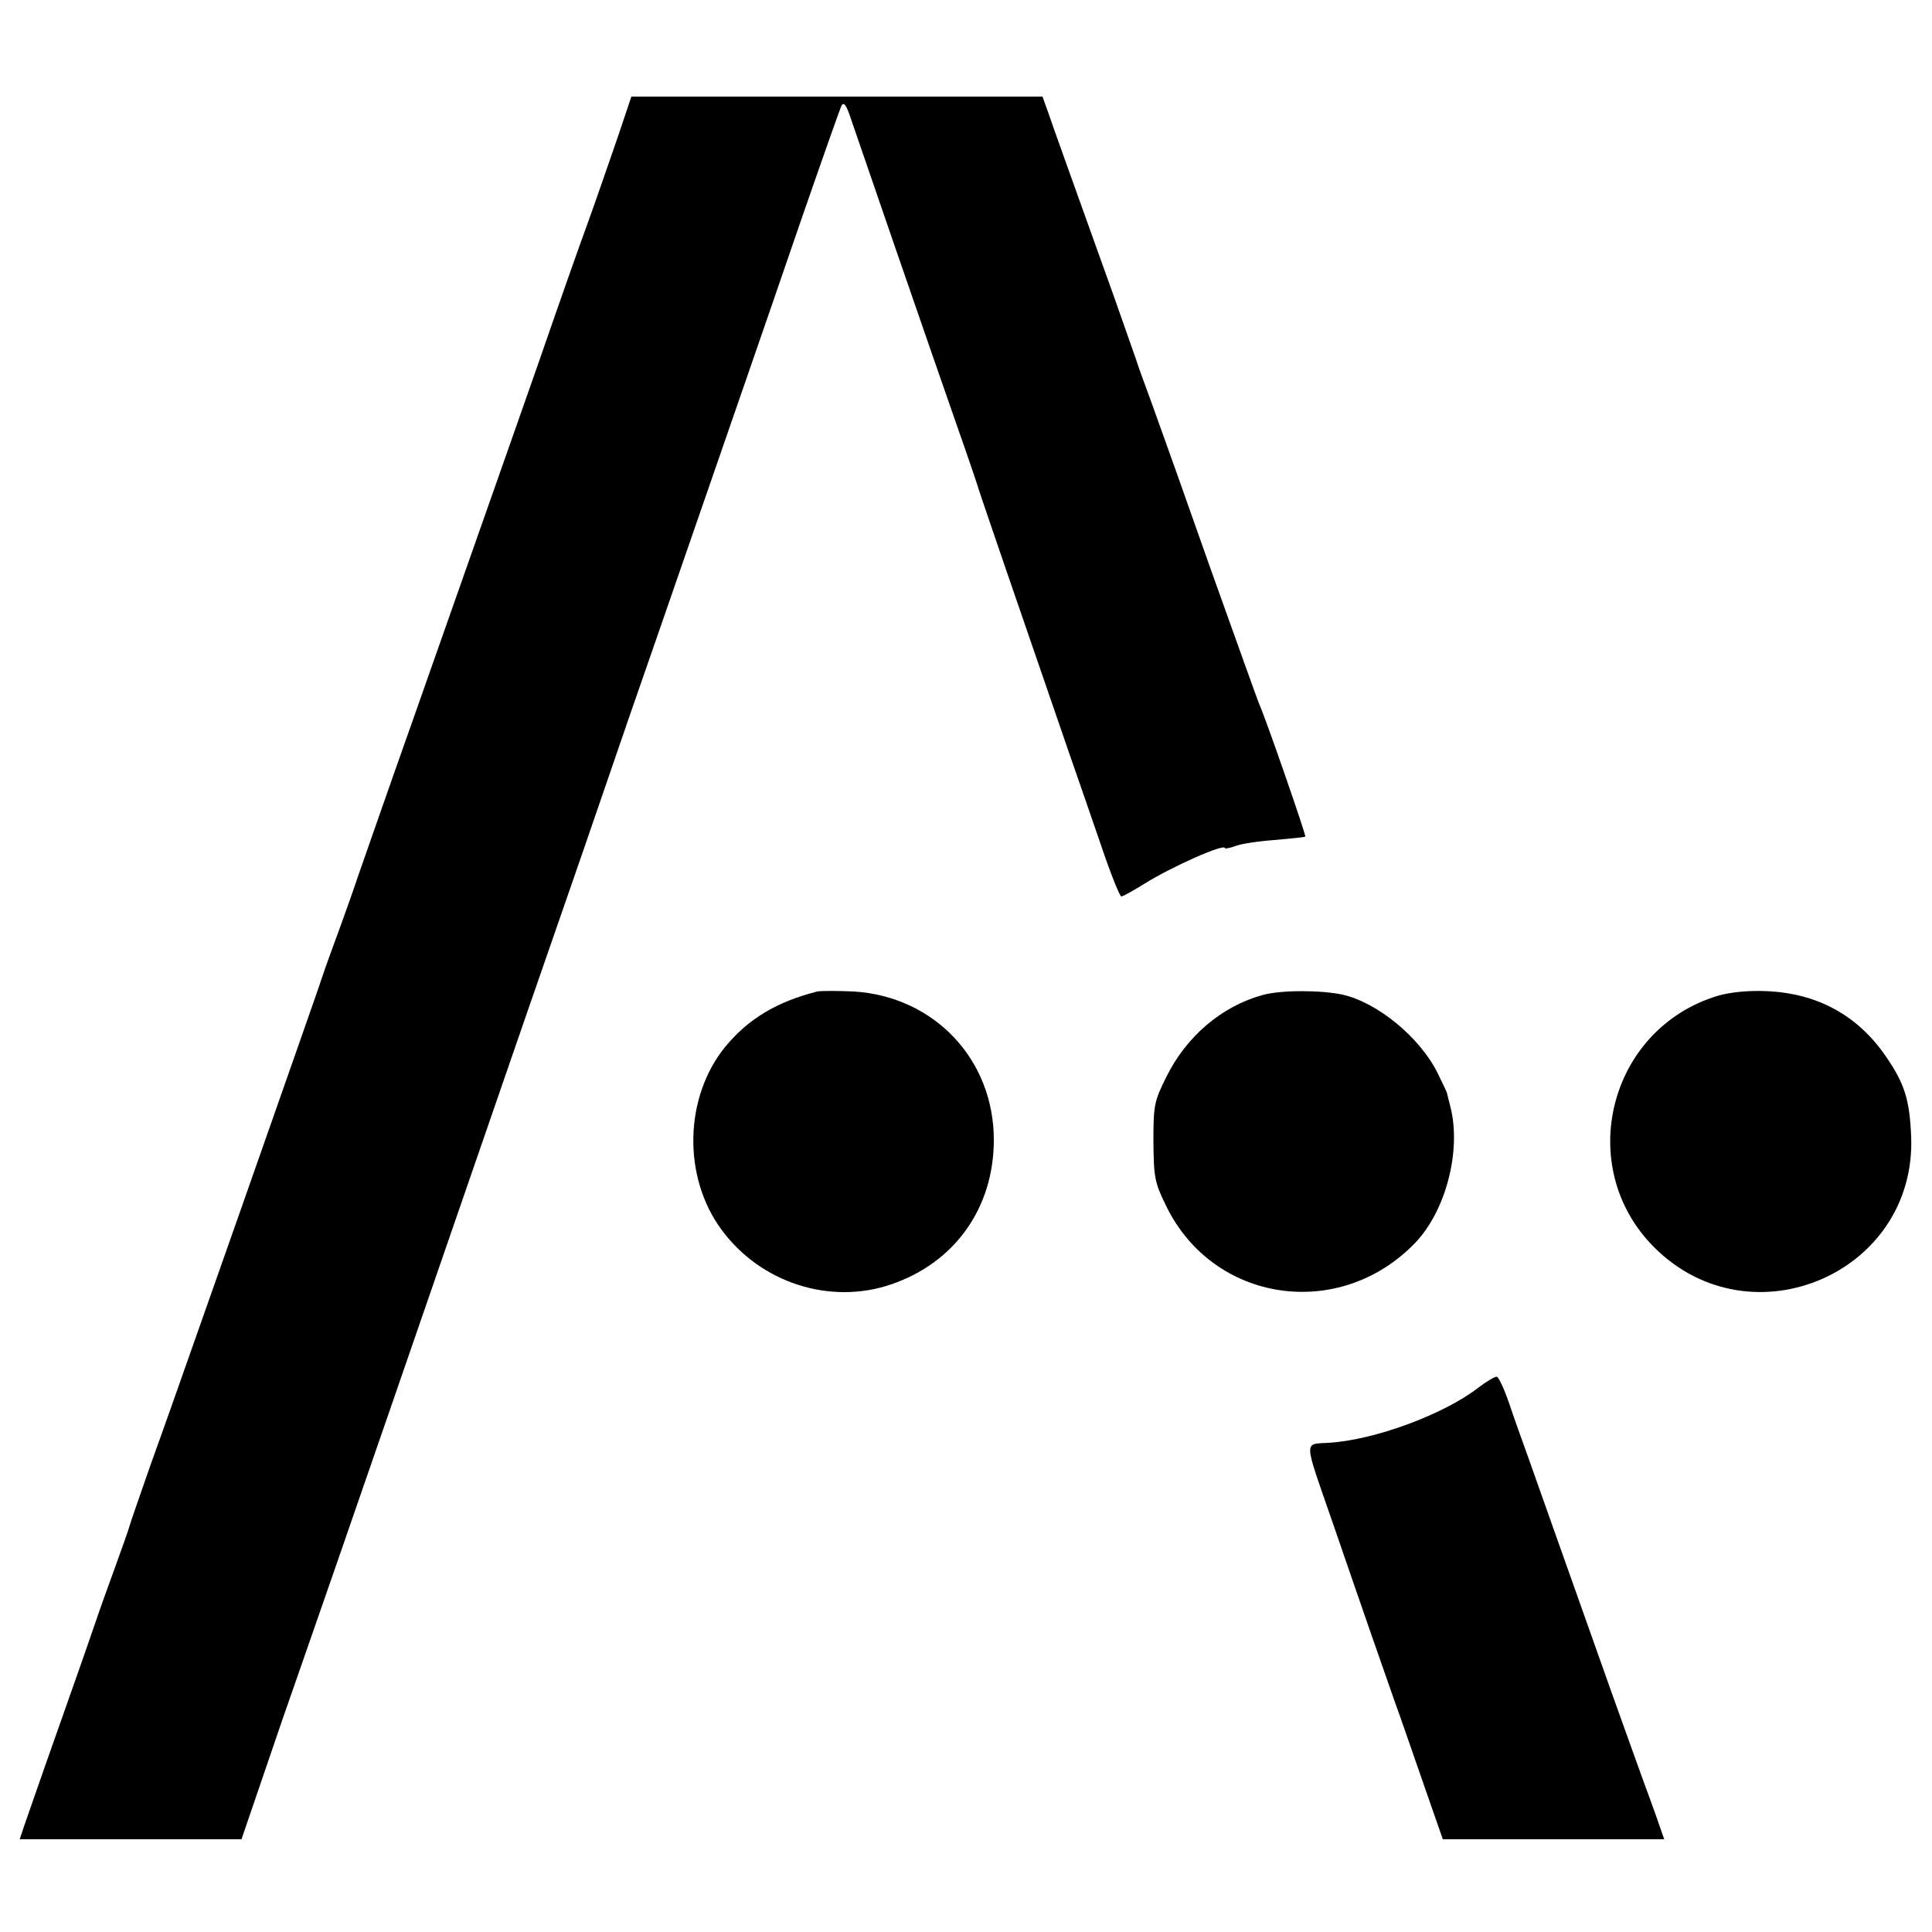
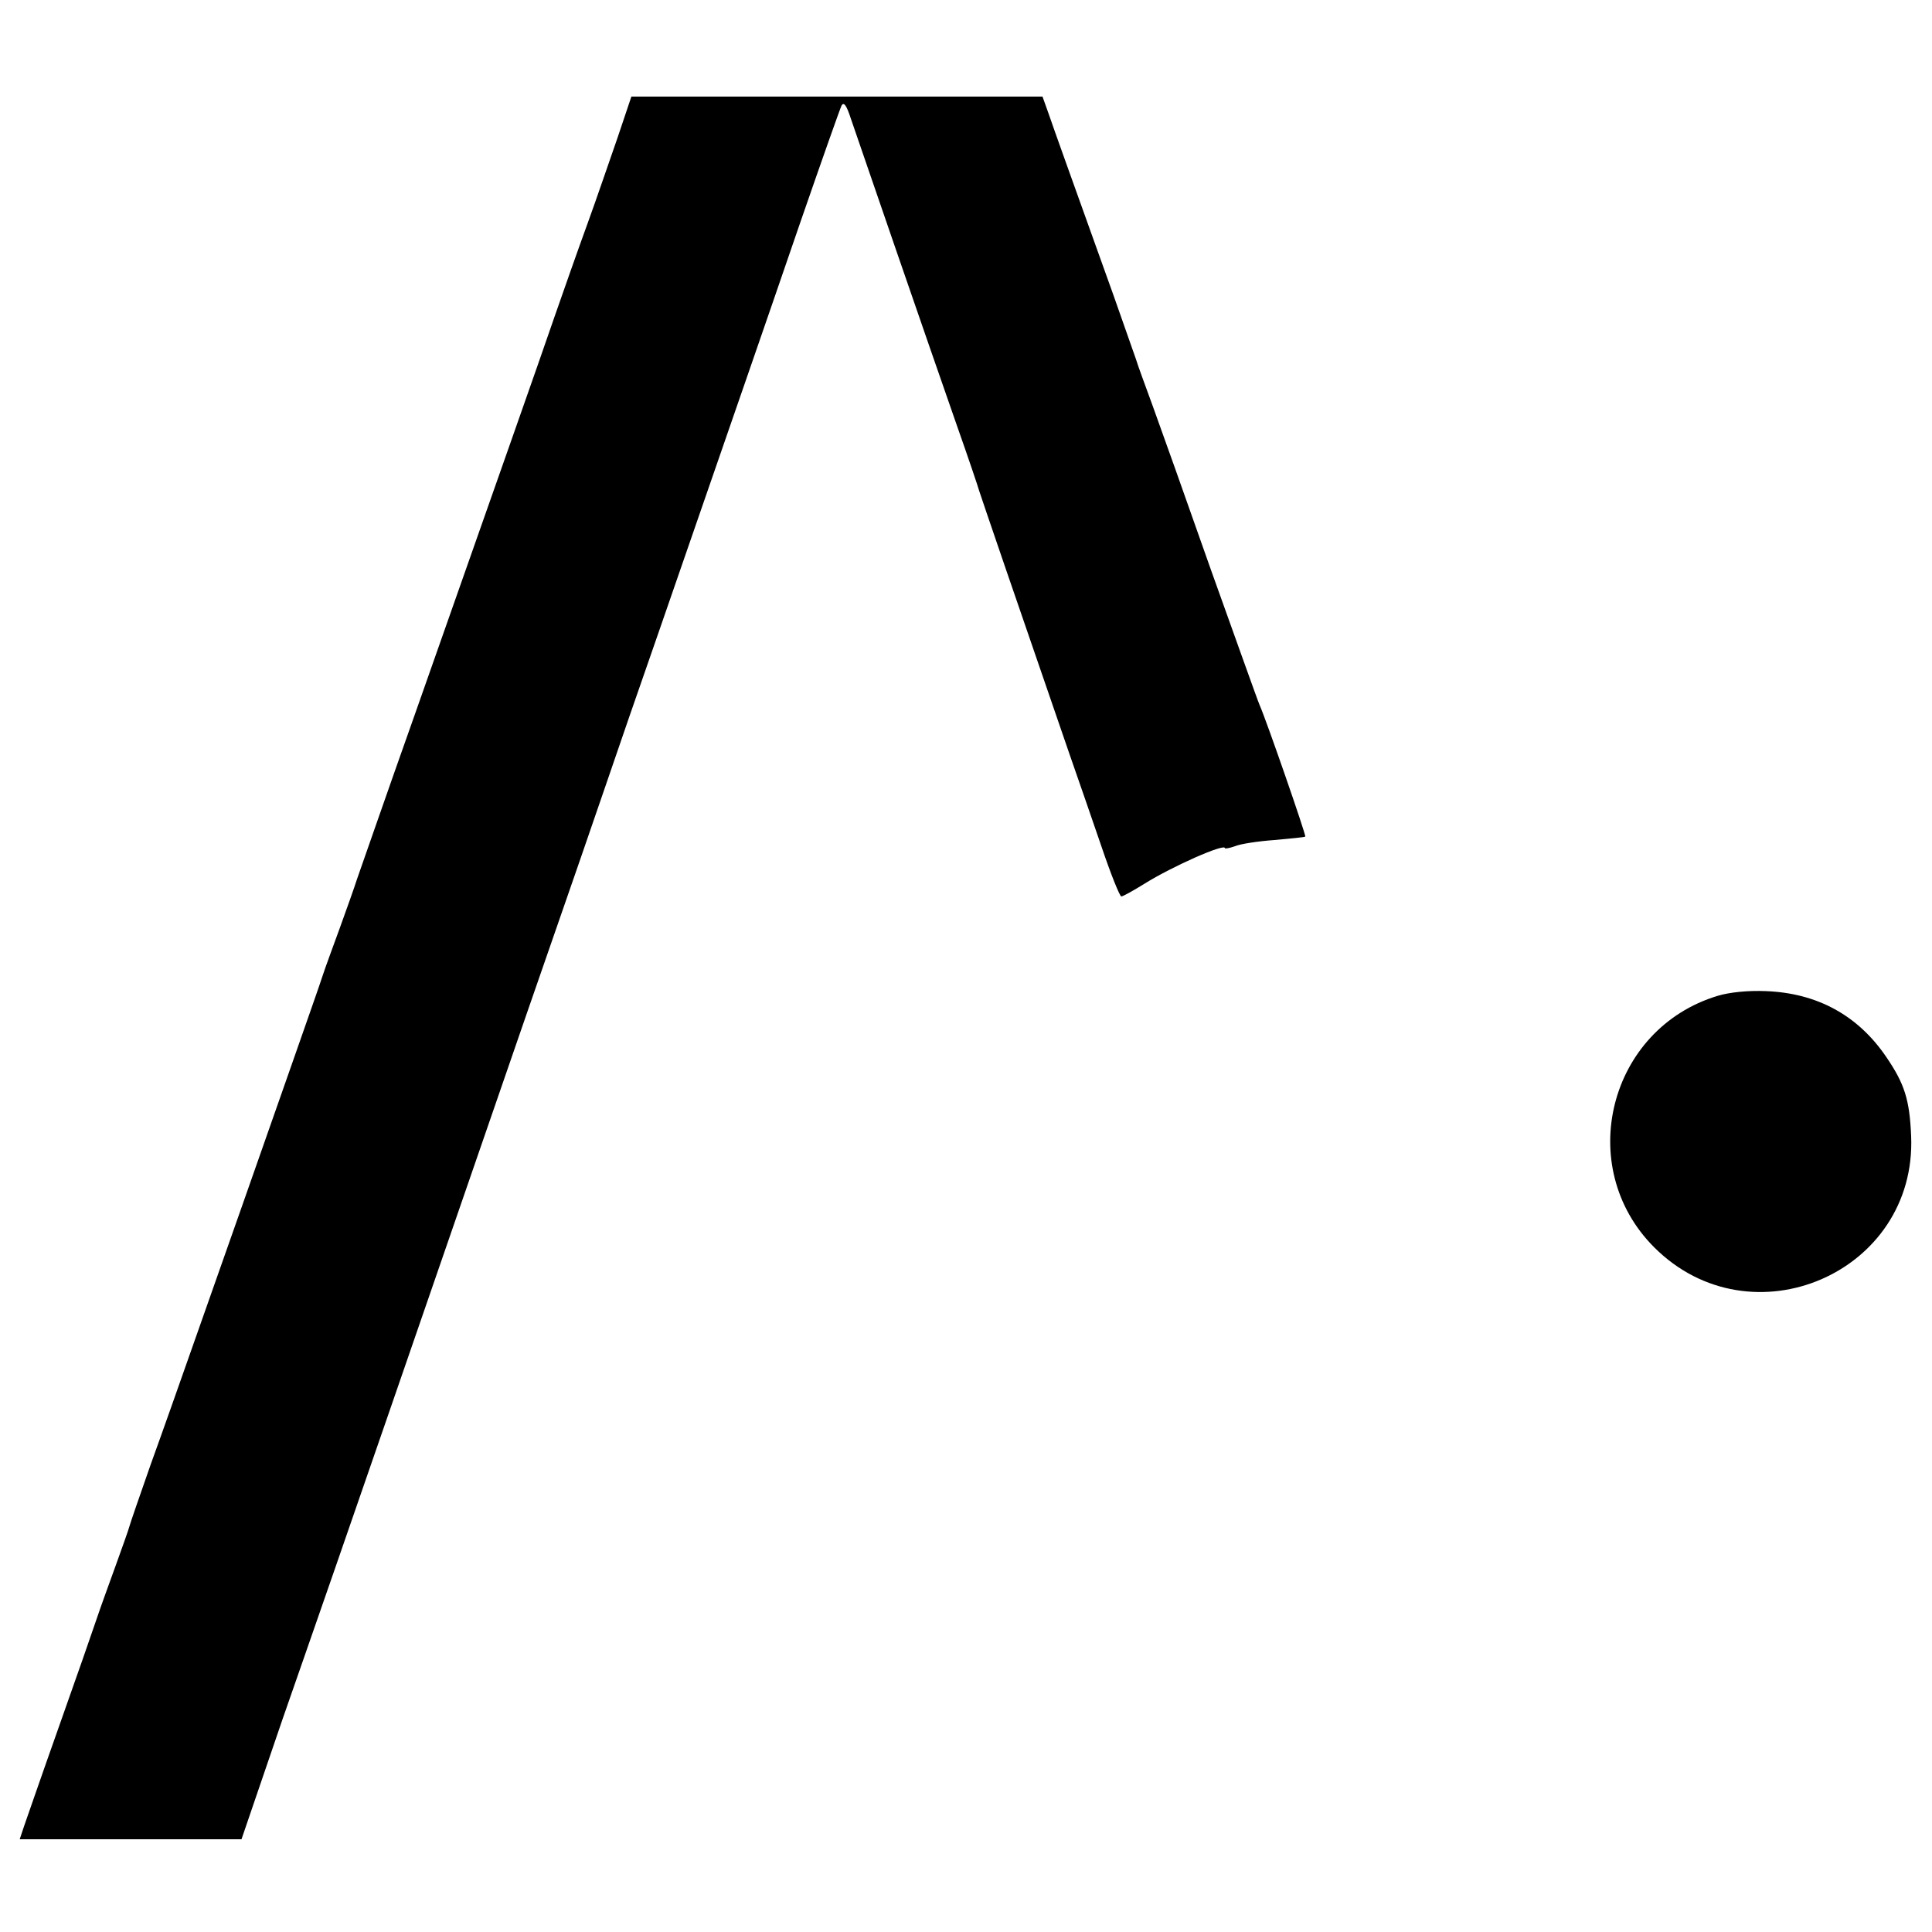
<svg xmlns="http://www.w3.org/2000/svg" version="1.0" width="500pt" height="500pt" viewBox="0 0 500 500" preserveAspectRatio="xMidYMid meet">
  <g transform="translate(0,500) scale(0.1,-0.1)" fill="#000000" stroke="none">
    <path d="M1598 4643 c-21 -60 -55 -160 -78 -223 -23 -63 -61 -171 -85 -240 -45 -131 -132 -377 -360 -1025 -76 -214 -143 -408 -151 -430 -7 -22 -27 -78 -44 -125 -17 -47 -38 -103 -45 -125 -7 -22 -43 -124 -79 -227 -81 -231 -179 -510 -256 -728 -32 -91 -81 -230 -110 -310 -28 -80 -53 -152 -55 -160 -2 -8 -18 -53 -35 -100 -17 -47 -40 -110 -50 -140 -10 -30 -54 -156 -98 -280 -44 -124 -84 -240 -90 -257 l-11 -33 287 0 287 0 54 158 c29 86 77 225 106 307 29 83 126 362 215 620 291 842 337 977 425 1230 48 138 111 320 140 405 29 85 92 268 140 405 200 578 272 785 366 1059 55 159 103 295 107 303 6 10 13 0 24 -34 21 -62 204 -593 274 -793 30 -85 56 -162 58 -170 4 -13 98 -288 235 -685 21 -60 58 -167 82 -237 24 -71 47 -128 51 -128 4 0 31 15 60 33 72 45 208 105 208 92 0 -2 12 0 26 5 14 6 60 13 102 16 42 4 78 7 80 9 3 2 -101 302 -118 340 -5 11 -61 169 -126 350 -64 182 -132 373 -151 425 -19 52 -39 106 -43 120 -5 14 -31 88 -58 165 -109 304 -155 432 -169 473 l-15 42 -532 0 -532 0 -36 -107z" />
-     <path d="M2115 2434 c-103 -26 -178 -70 -238 -143 -106 -130 -111 -336 -10 -473 101 -138 281 -196 439 -142 165 56 266 198 266 374 0 208 -154 371 -362 384 -41 2 -84 2 -95 0z" />
-     <path d="M3268 2425 c-106 -29 -198 -107 -250 -213 -31 -62 -33 -73 -33 -167 1 -92 3 -105 33 -166 122 -251 449 -299 645 -95 78 82 118 234 92 346 -5 19 -9 37 -10 40 0 3 -12 27 -25 54 -46 92 -156 182 -246 202 -56 12 -160 12 -206 -1z" />
    <path d="M4446 2423 c-283 -85 -373 -443 -165 -651 251 -251 680 -66 665 288 -4 94 -17 135 -64 204 -73 108 -179 166 -312 171 -46 2 -94 -3 -124 -12z" />
-     <path d="M3825 1408 c-90 -69 -268 -135 -387 -142 -64 -4 -65 12 9 -201 88 -256 144 -416 163 -470 10 -27 42 -119 71 -203 l53 -152 286 0 287 0 -22 63 c-12 34 -25 69 -28 77 -3 8 -43 119 -88 245 -164 463 -182 512 -211 595 -17 47 -41 114 -53 150 -12 35 -26 65 -31 67 -5 1 -27 -12 -49 -29z" />
  </g>
</svg>